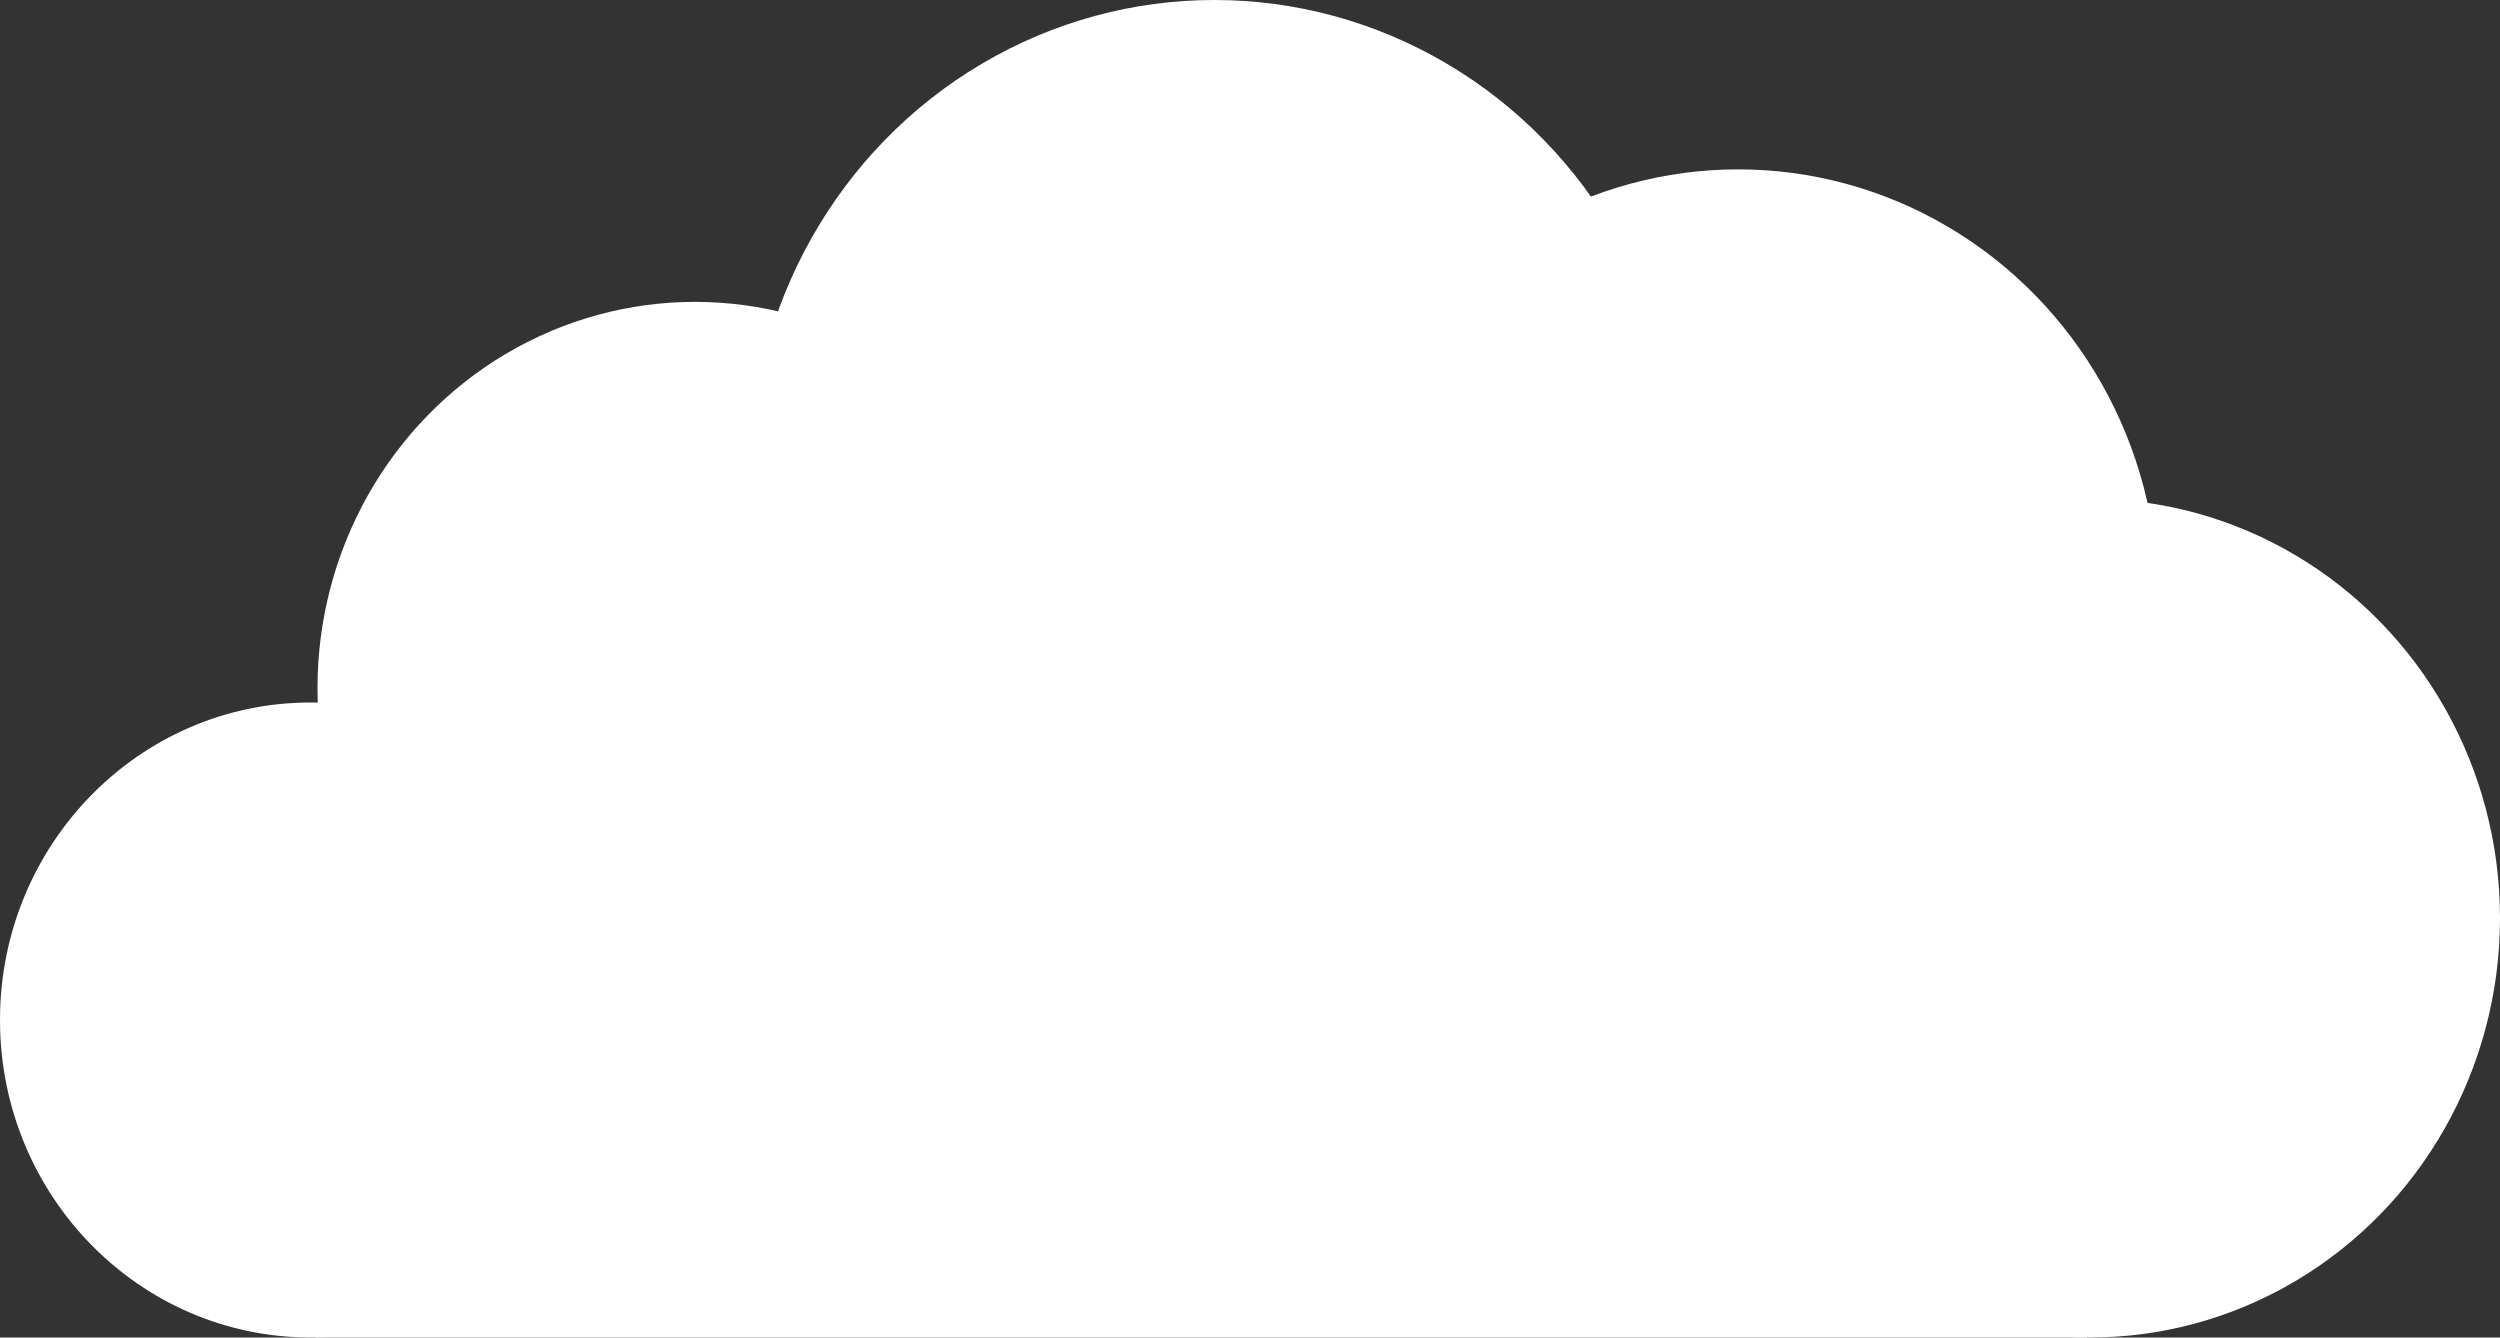
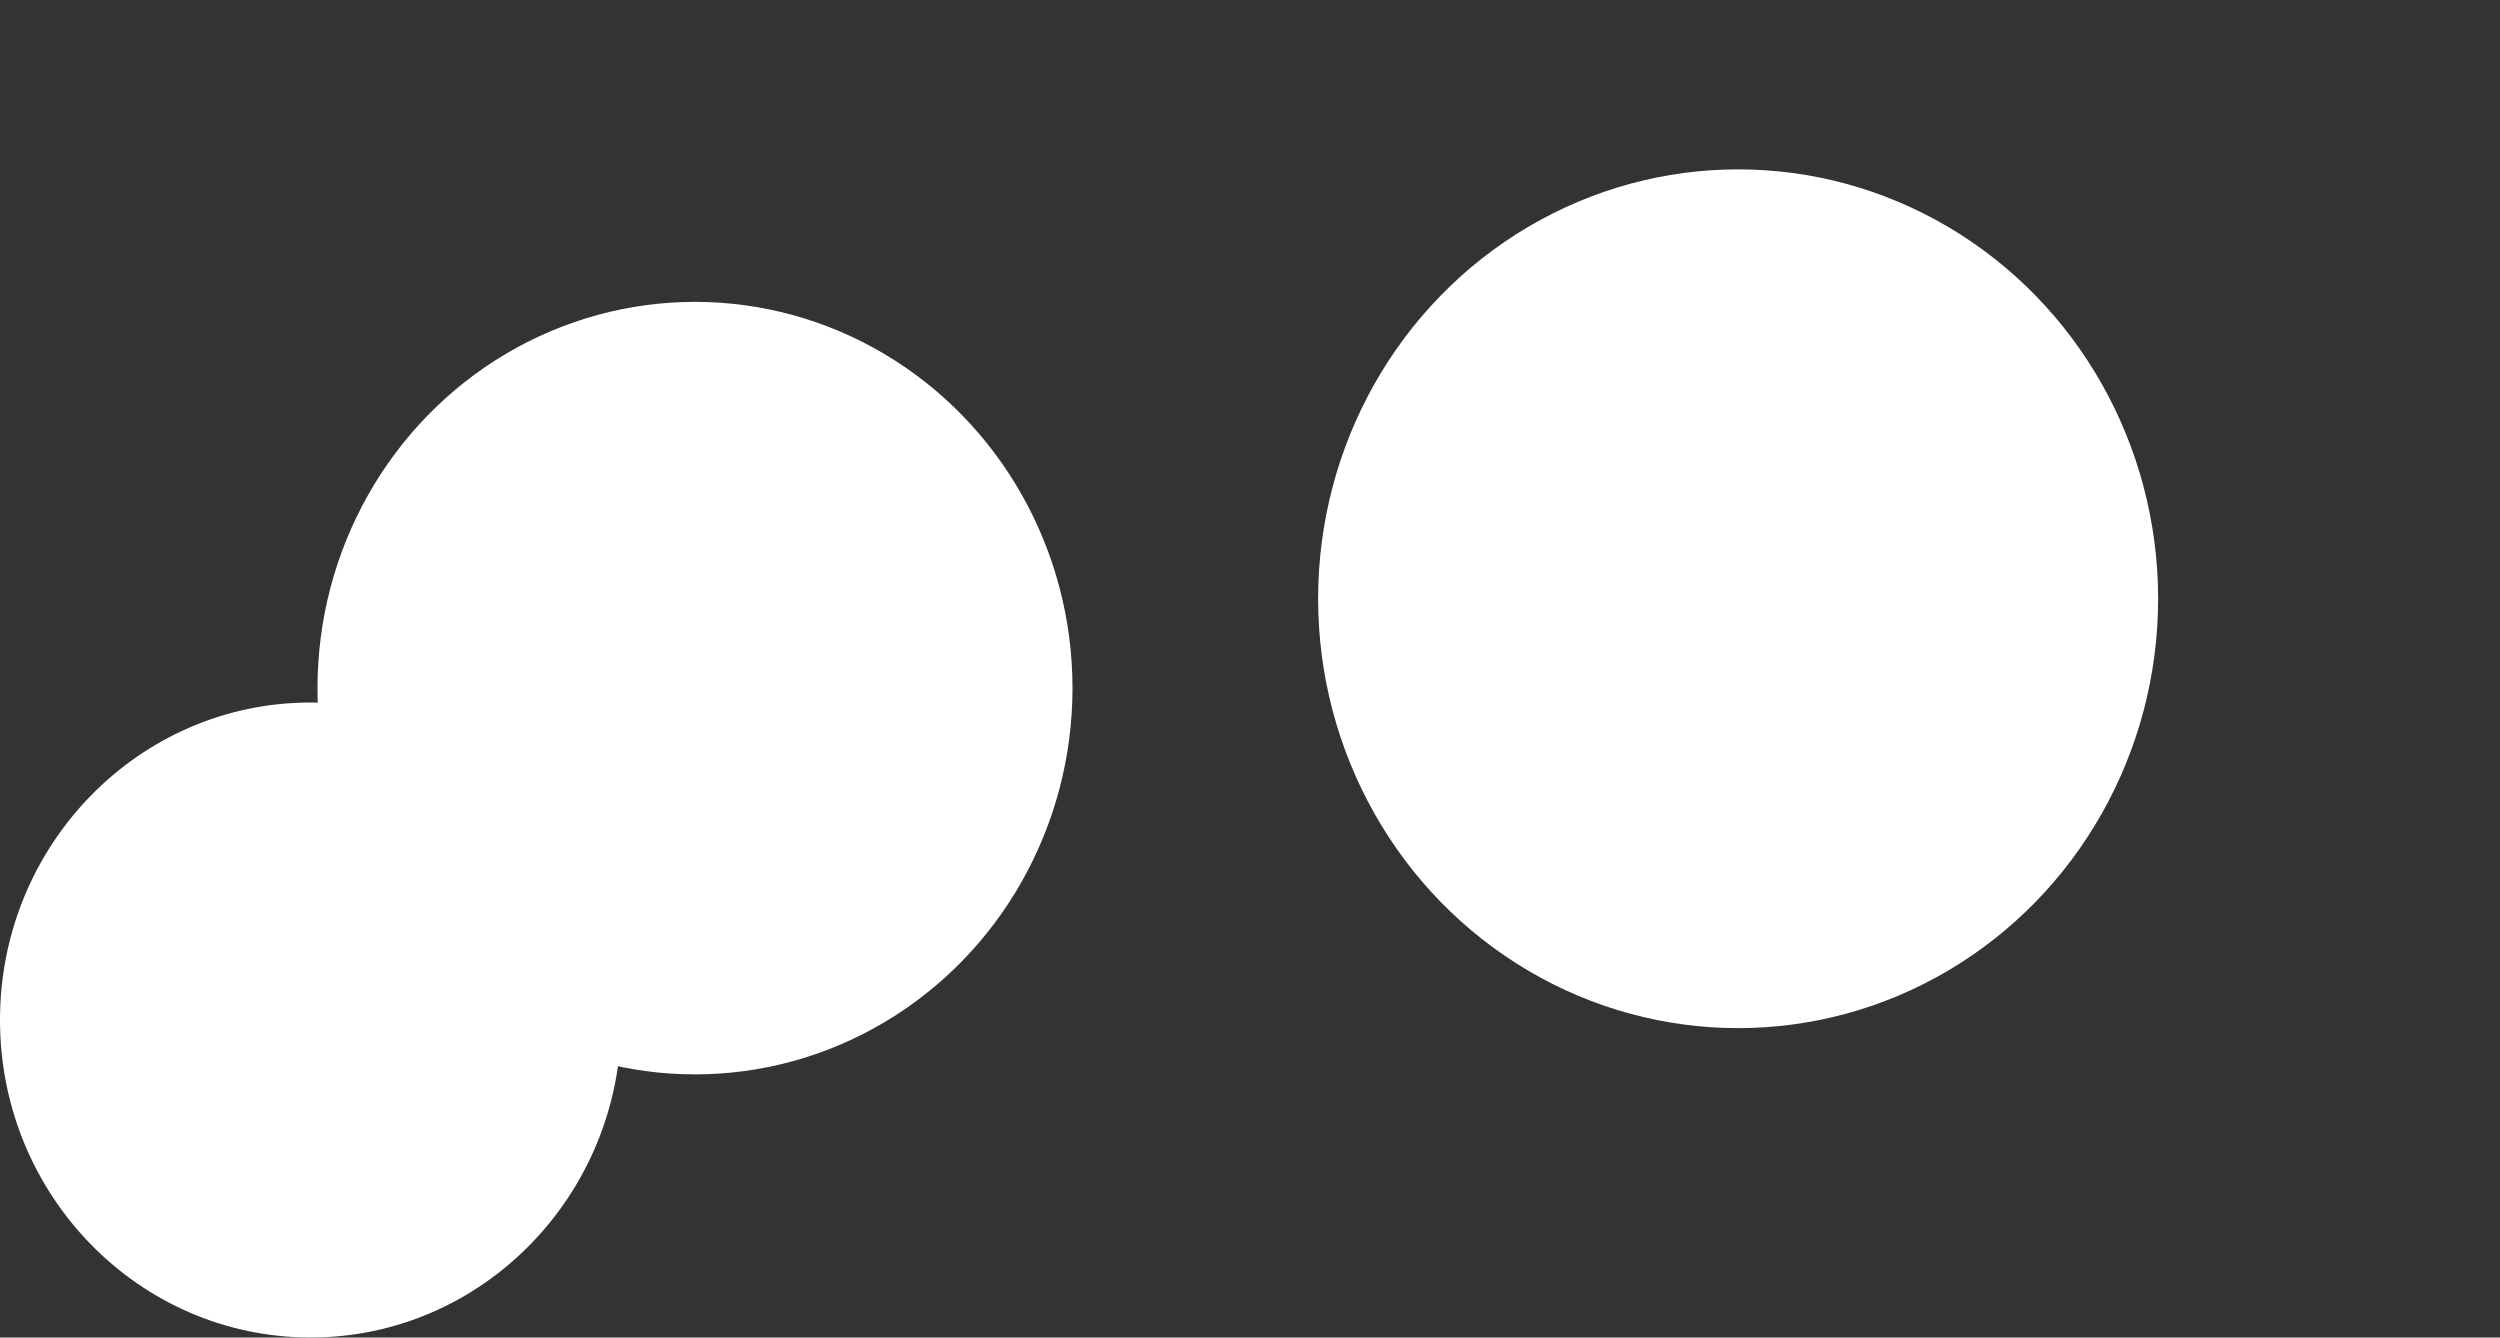
<svg xmlns="http://www.w3.org/2000/svg" id="Ebene_1" data-name="Ebene 1" viewBox="0 0 400 214">
  <rect x="0" y="0" width="400" height="214" fill="#333333" stroke="none" />
  <defs>
    <style> .cls-1 { fill: #fff; } </style>
  </defs>
-   <rect class="cls-1" x="50.5" y="134.7" width="283.4" height="79.3" />
  <ellipse class="cls-1" cx="278.1" cy="95.8" rx="67.2" ry="68.7" />
  <ellipse class="cls-1" cx="111.2" cy="110.1" rx="60.4" ry="61.8" />
-   <ellipse class="cls-1" cx="194.3" cy="76.1" rx="74.4" ry="76.1" />
-   <ellipse class="cls-1" cx="334.4" cy="146.9" rx="65.6" ry="67.1" />
  <ellipse class="cls-1" cx="49.7" cy="163.2" rx="49.7" ry="50.8" />
</svg>